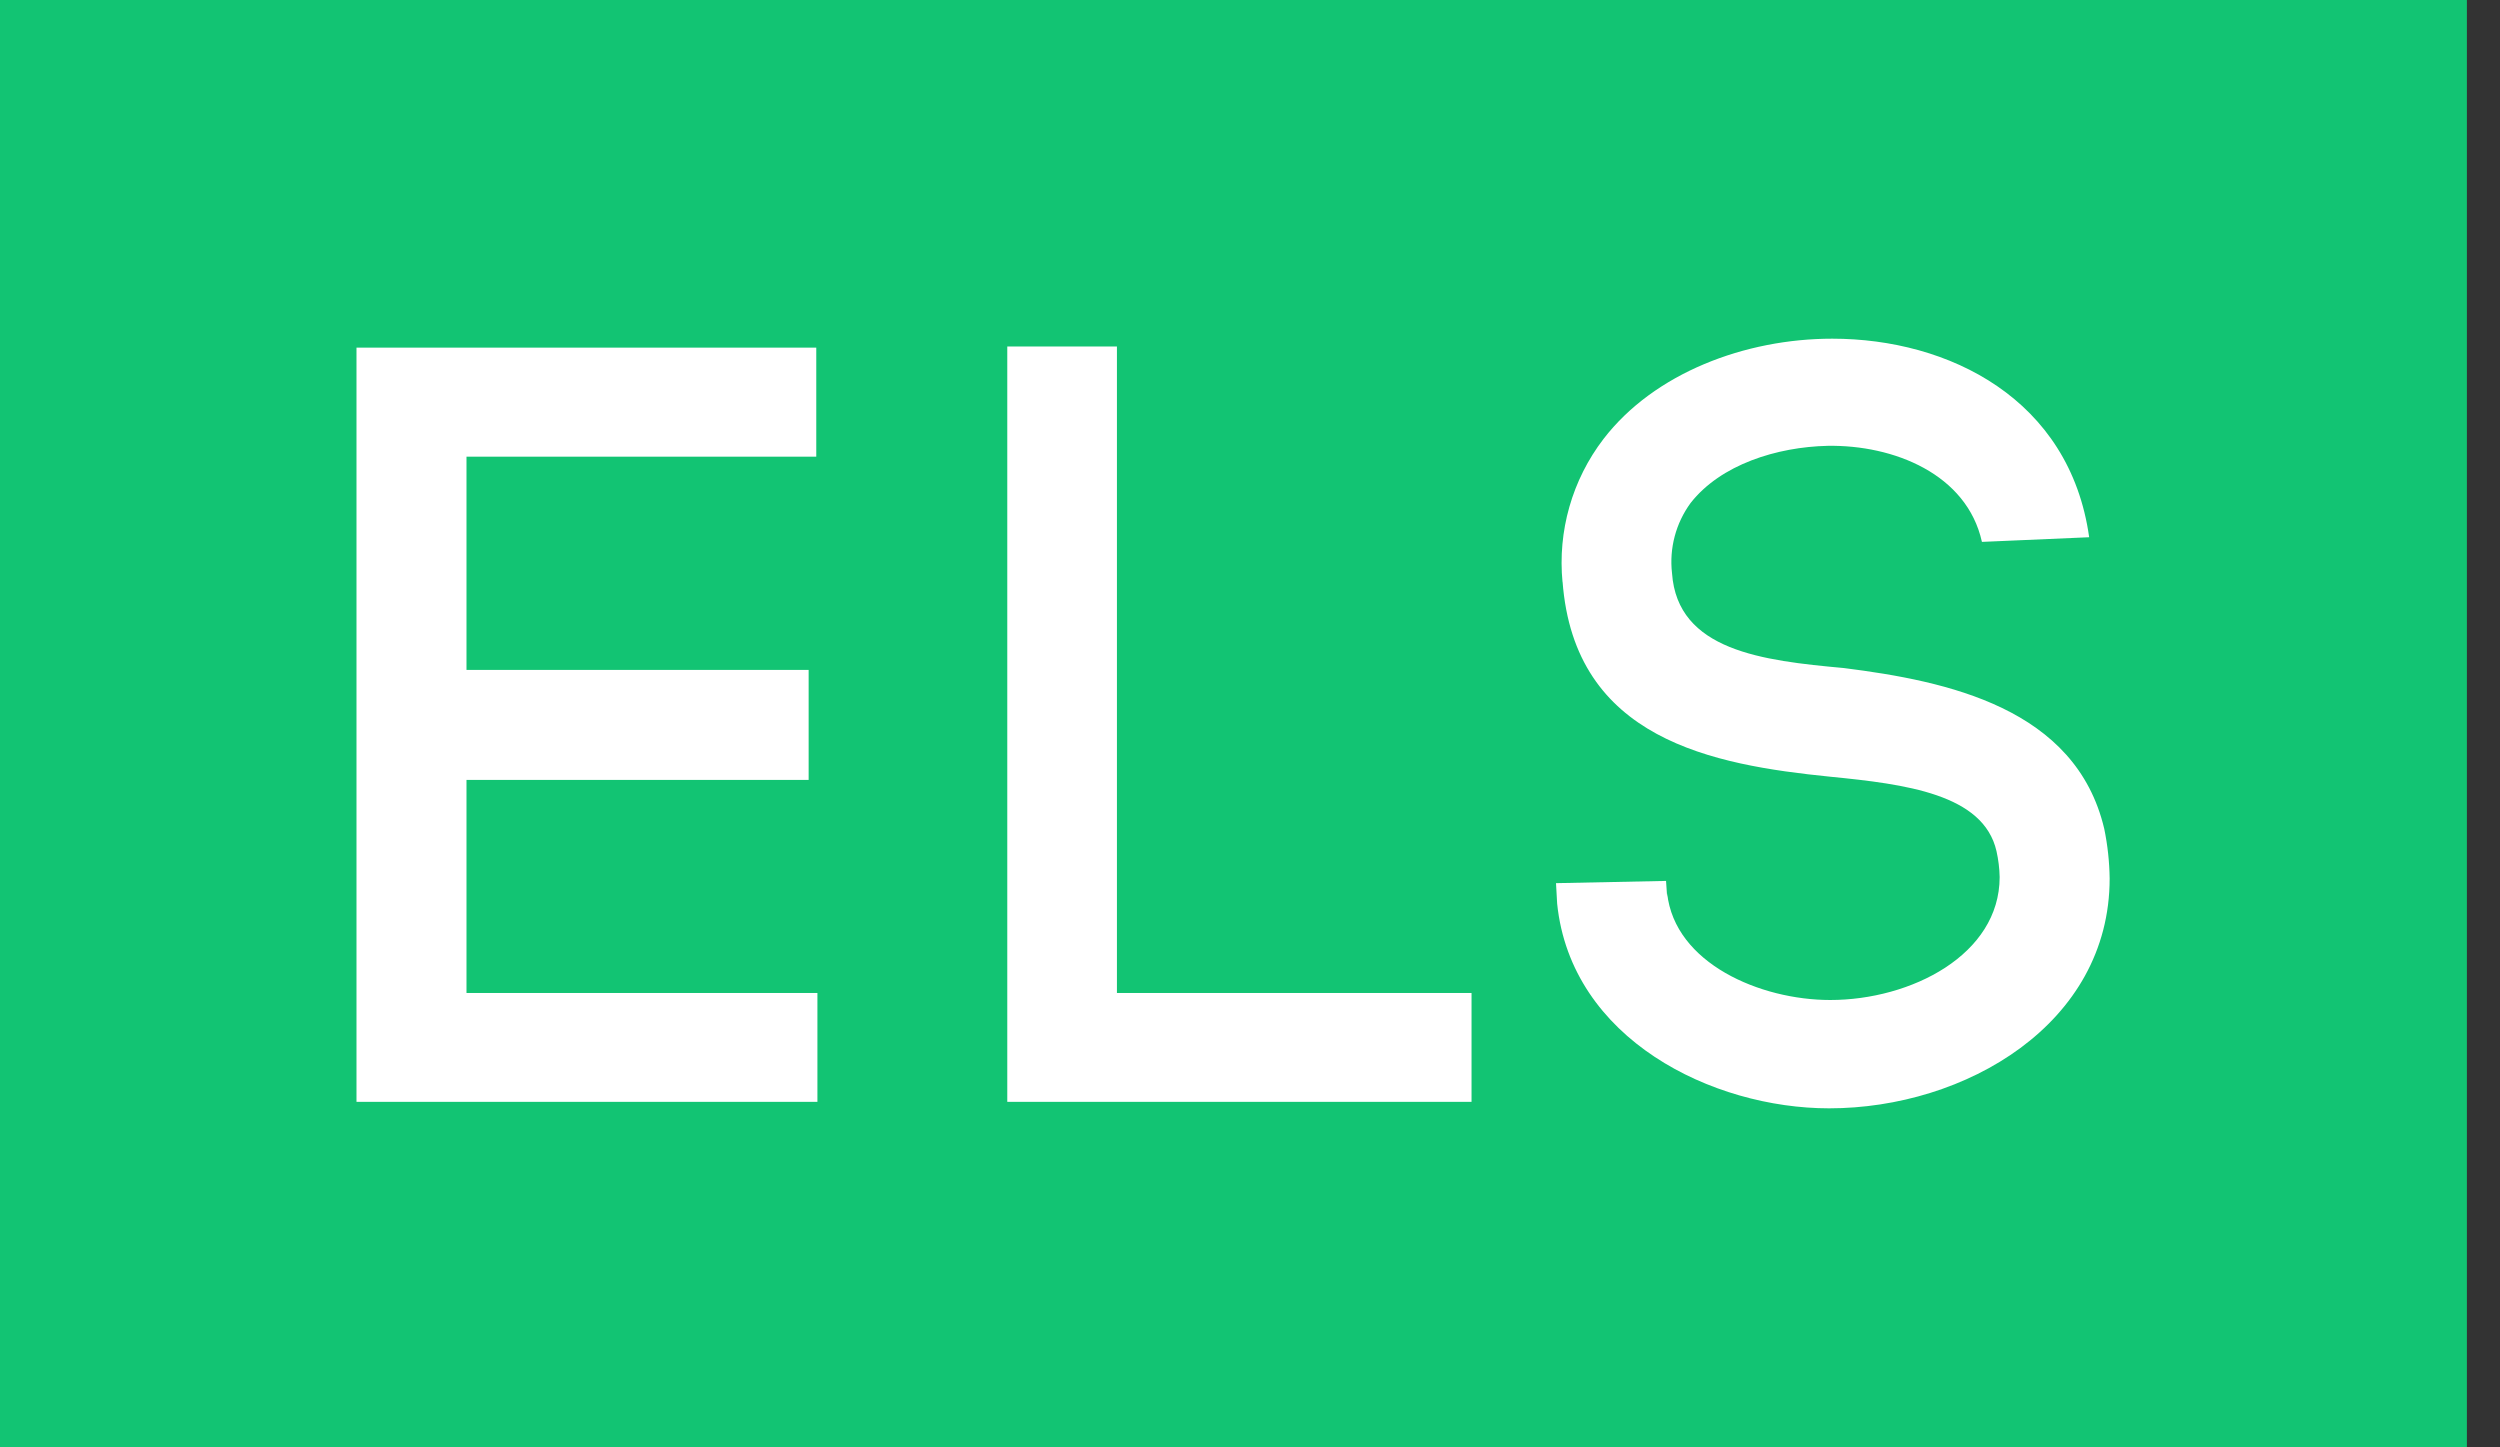
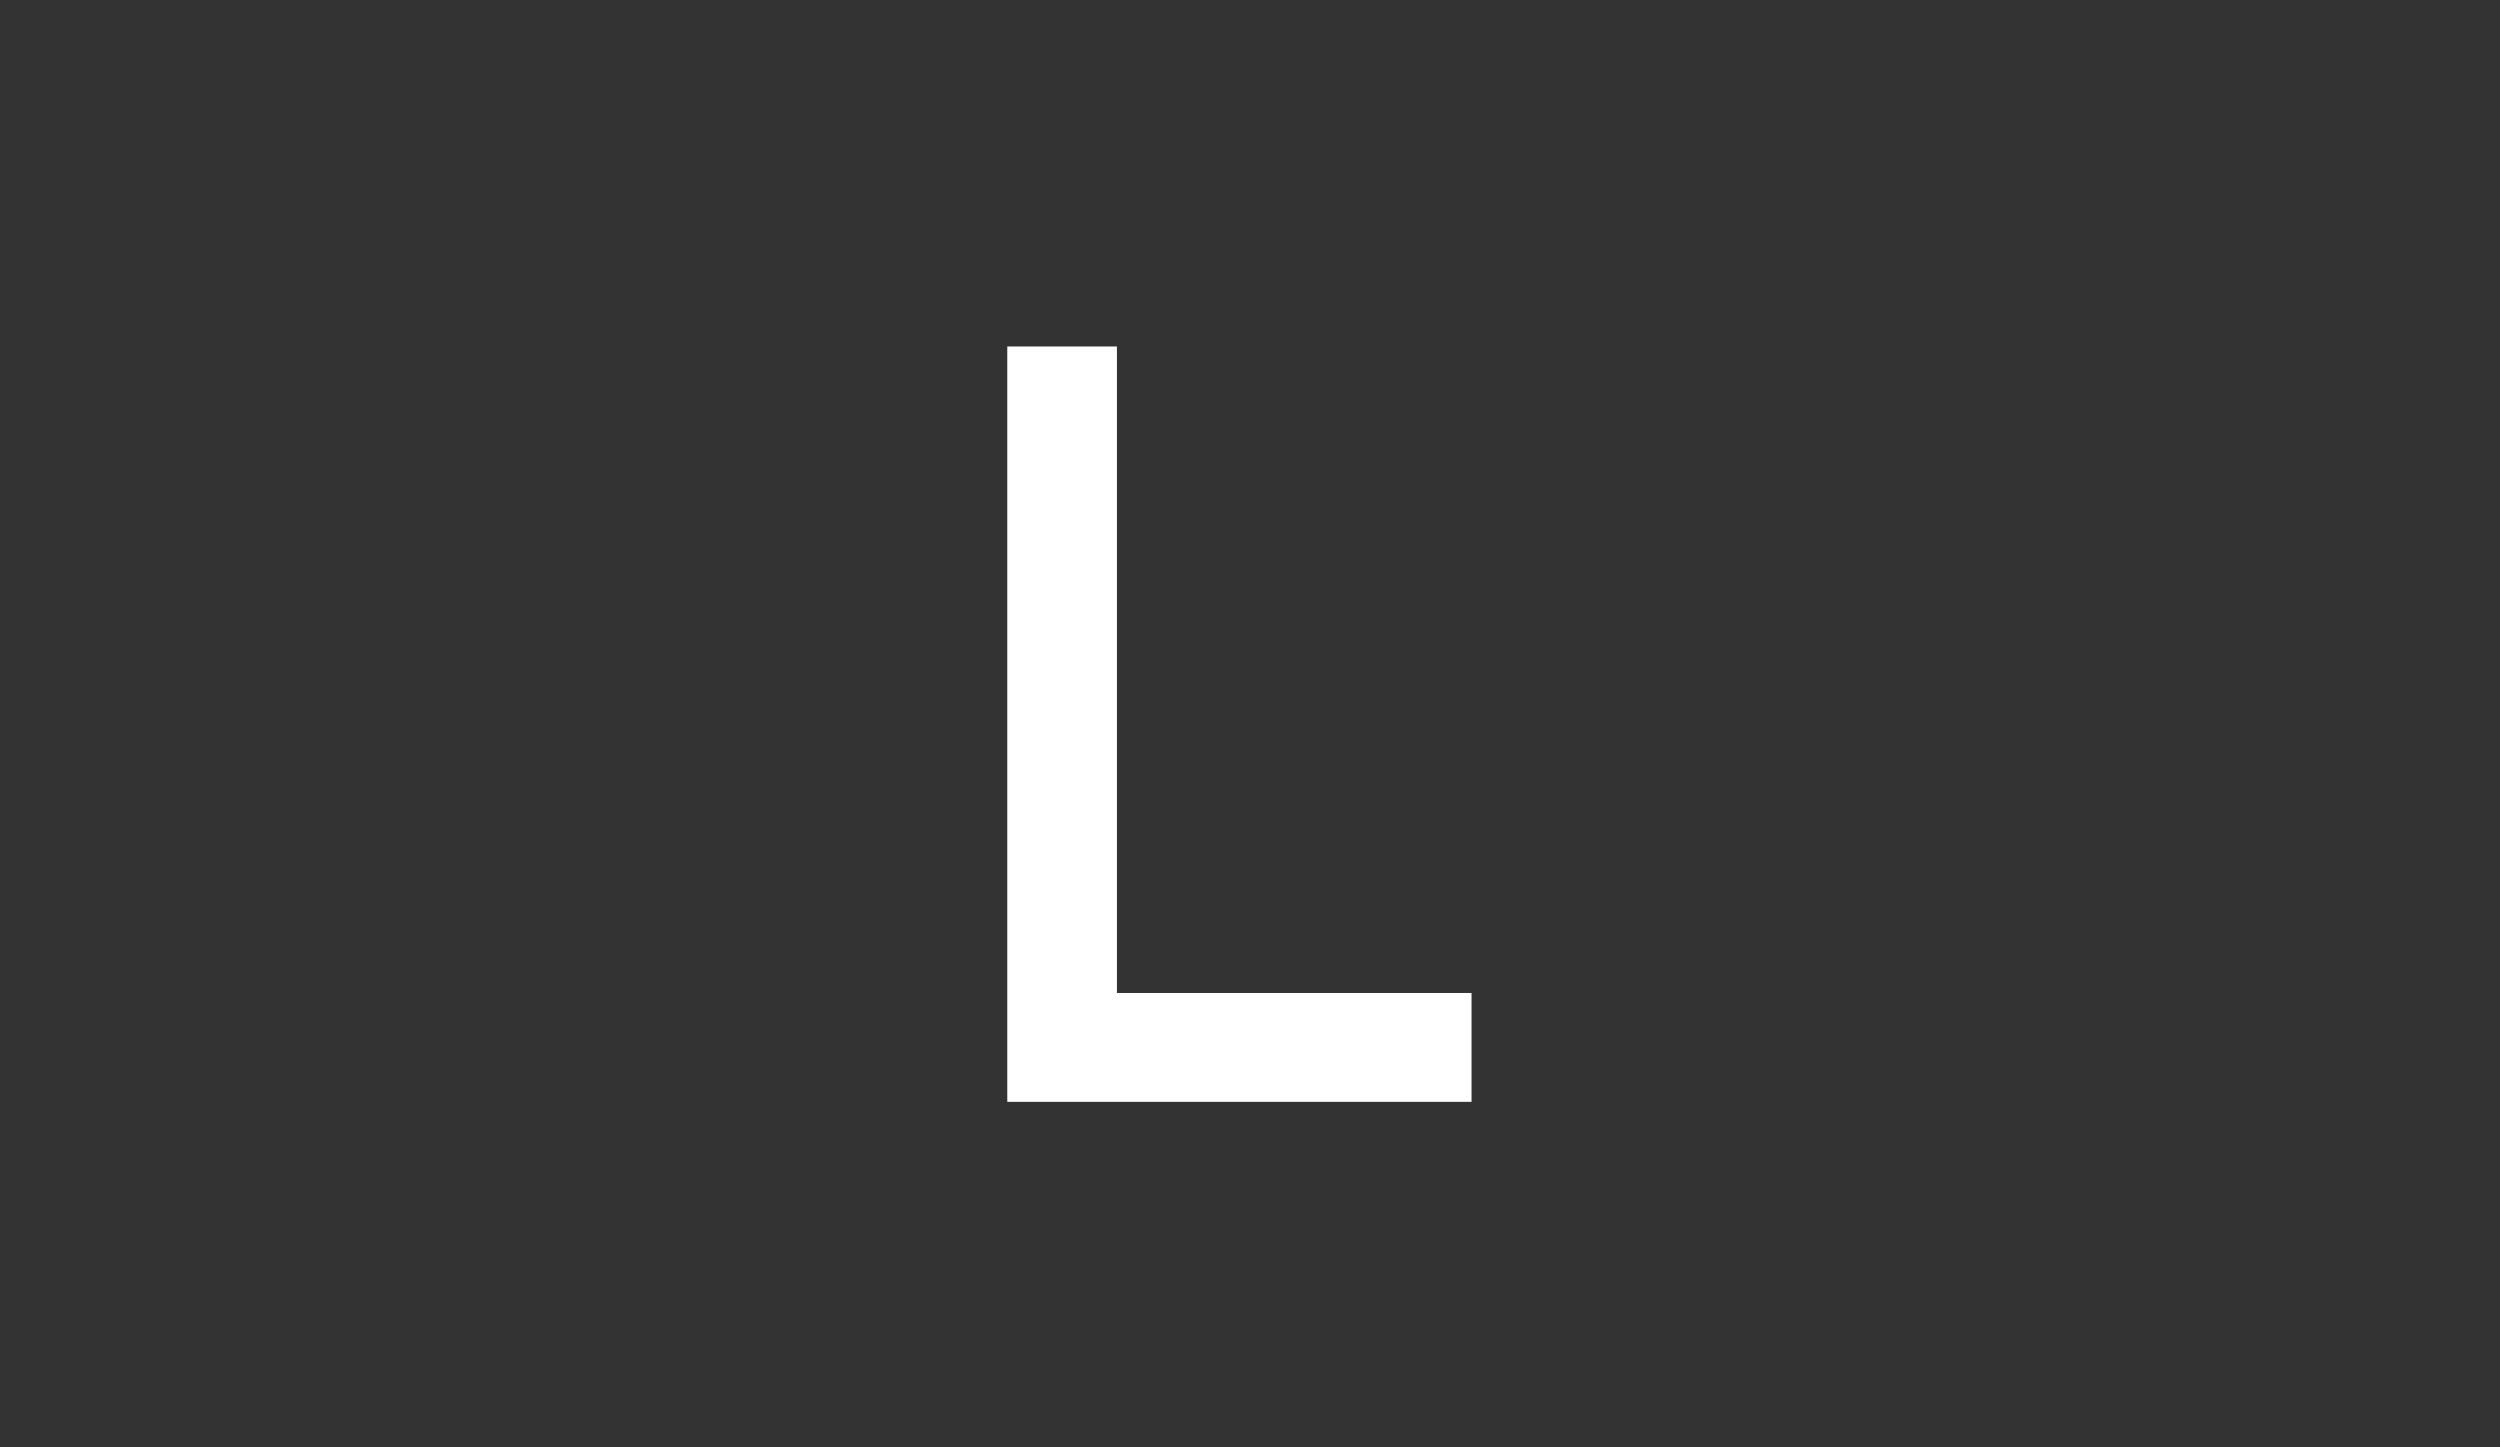
<svg xmlns="http://www.w3.org/2000/svg" width="57" height="33" viewBox="0 0 57 33" fill="none">
  <rect x="0" y="0" width="57" height="33" fill="#333333" stroke="none" />
-   <path d="M56.245 0H0V33H56.245V0Z" fill="#12C473" />
-   <path d="M10.636 22.64H18.637V25.122H8.128V7.926H18.611V10.412H10.636V15.274H18.437V17.782H10.636V22.64Z" fill="white" />
  <path d="M25.466 22.64H33.551V25.122H22.966V7.9H25.466V22.64Z" fill="white" />
-   <path d="M45.188 12.355C44.845 10.806 43.172 10.14 41.67 10.165C40.516 10.191 39.234 10.59 38.546 11.468C38.209 11.929 38.057 12.5 38.122 13.068C38.245 14.837 40.189 15.062 42.035 15.231C44.399 15.528 47.328 16.143 47.977 18.897C48.054 19.27 48.095 19.649 48.1 20.03C48.1 23.352 44.802 25.27 41.704 25.27C39.047 25.27 35.821 23.696 35.503 20.603L35.477 20.136L37.986 20.085L38.011 20.454V20.365C38.185 21.965 40.133 22.8 41.729 22.8C43.571 22.8 45.592 21.769 45.592 19.996C45.588 19.797 45.563 19.6 45.52 19.406C45.222 18.104 43.448 17.879 41.729 17.709C39.047 17.438 35.894 16.86 35.626 13.254V13.28C35.512 12.11 35.845 10.941 36.56 10.008C37.714 8.507 39.785 7.722 41.776 7.722C44.433 7.722 47.192 9.096 47.633 12.249L45.188 12.355Z" fill="white" />
</svg>